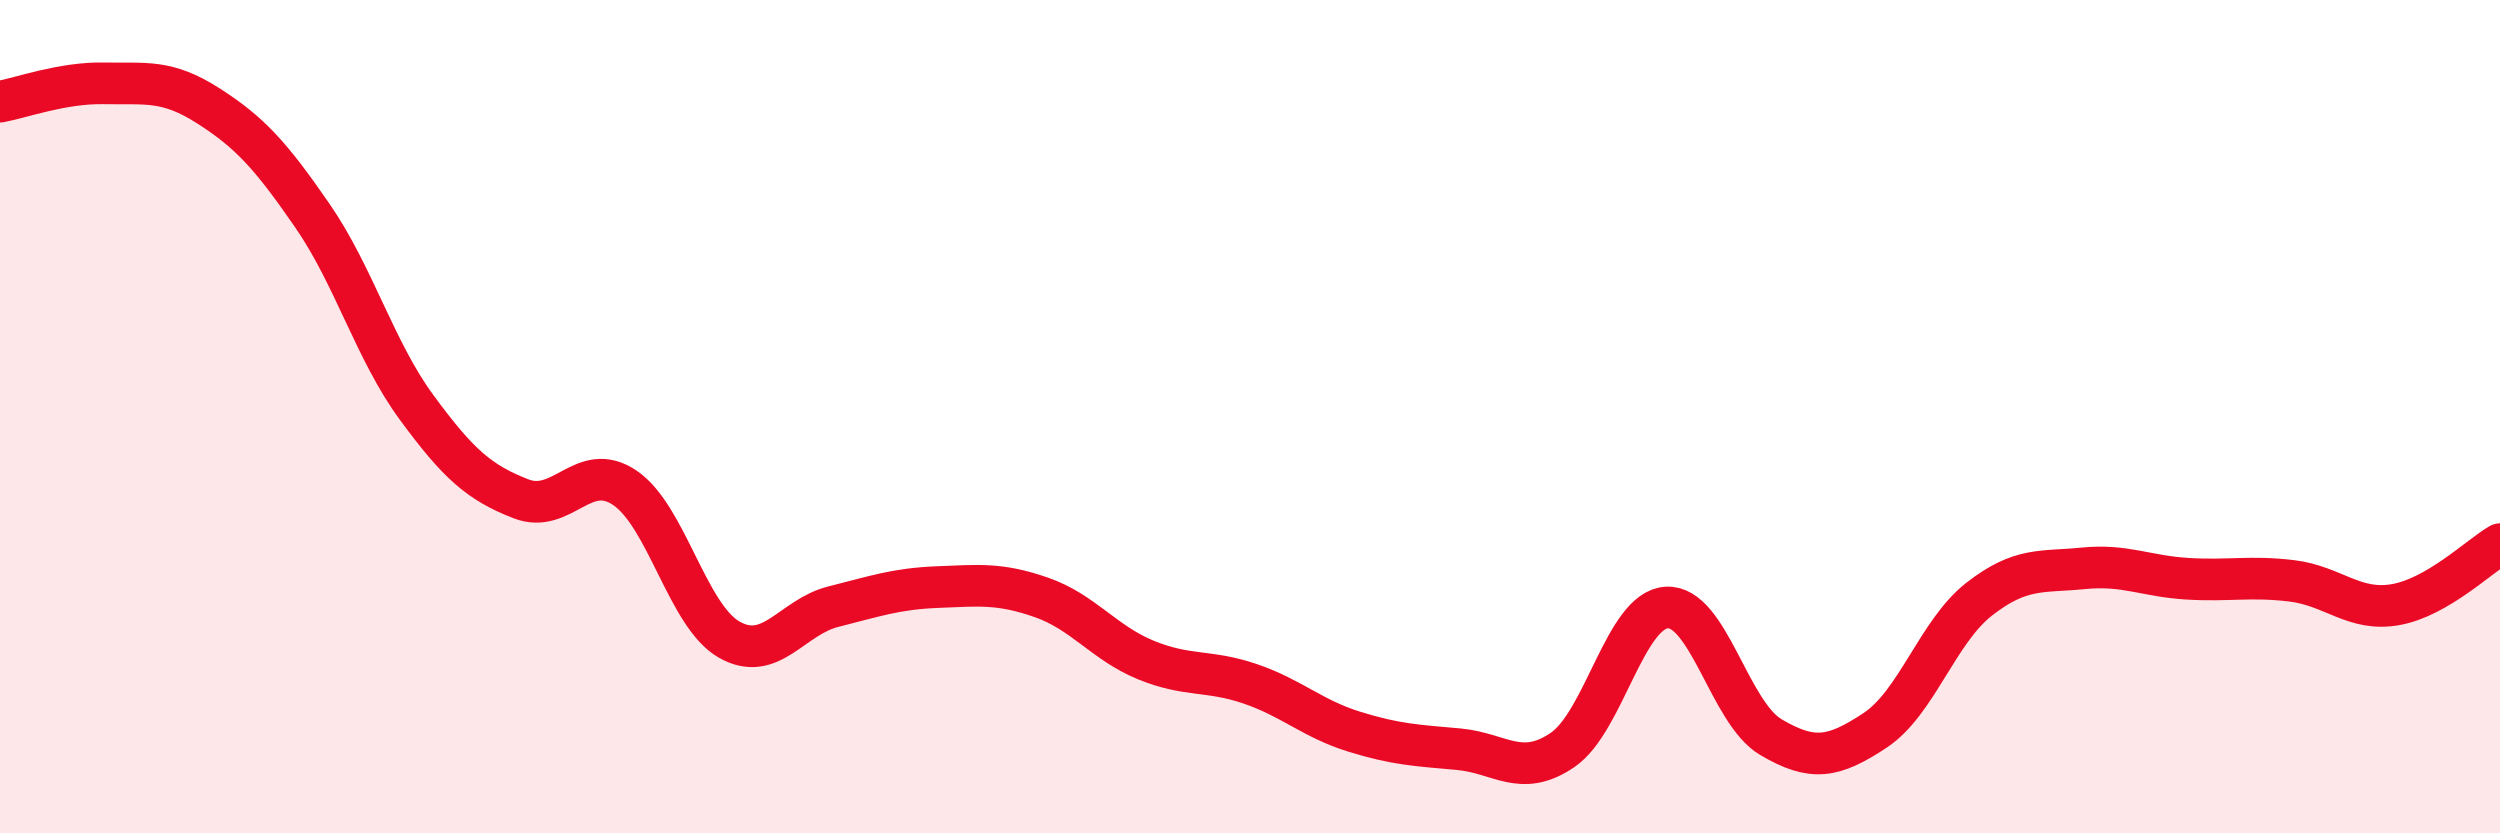
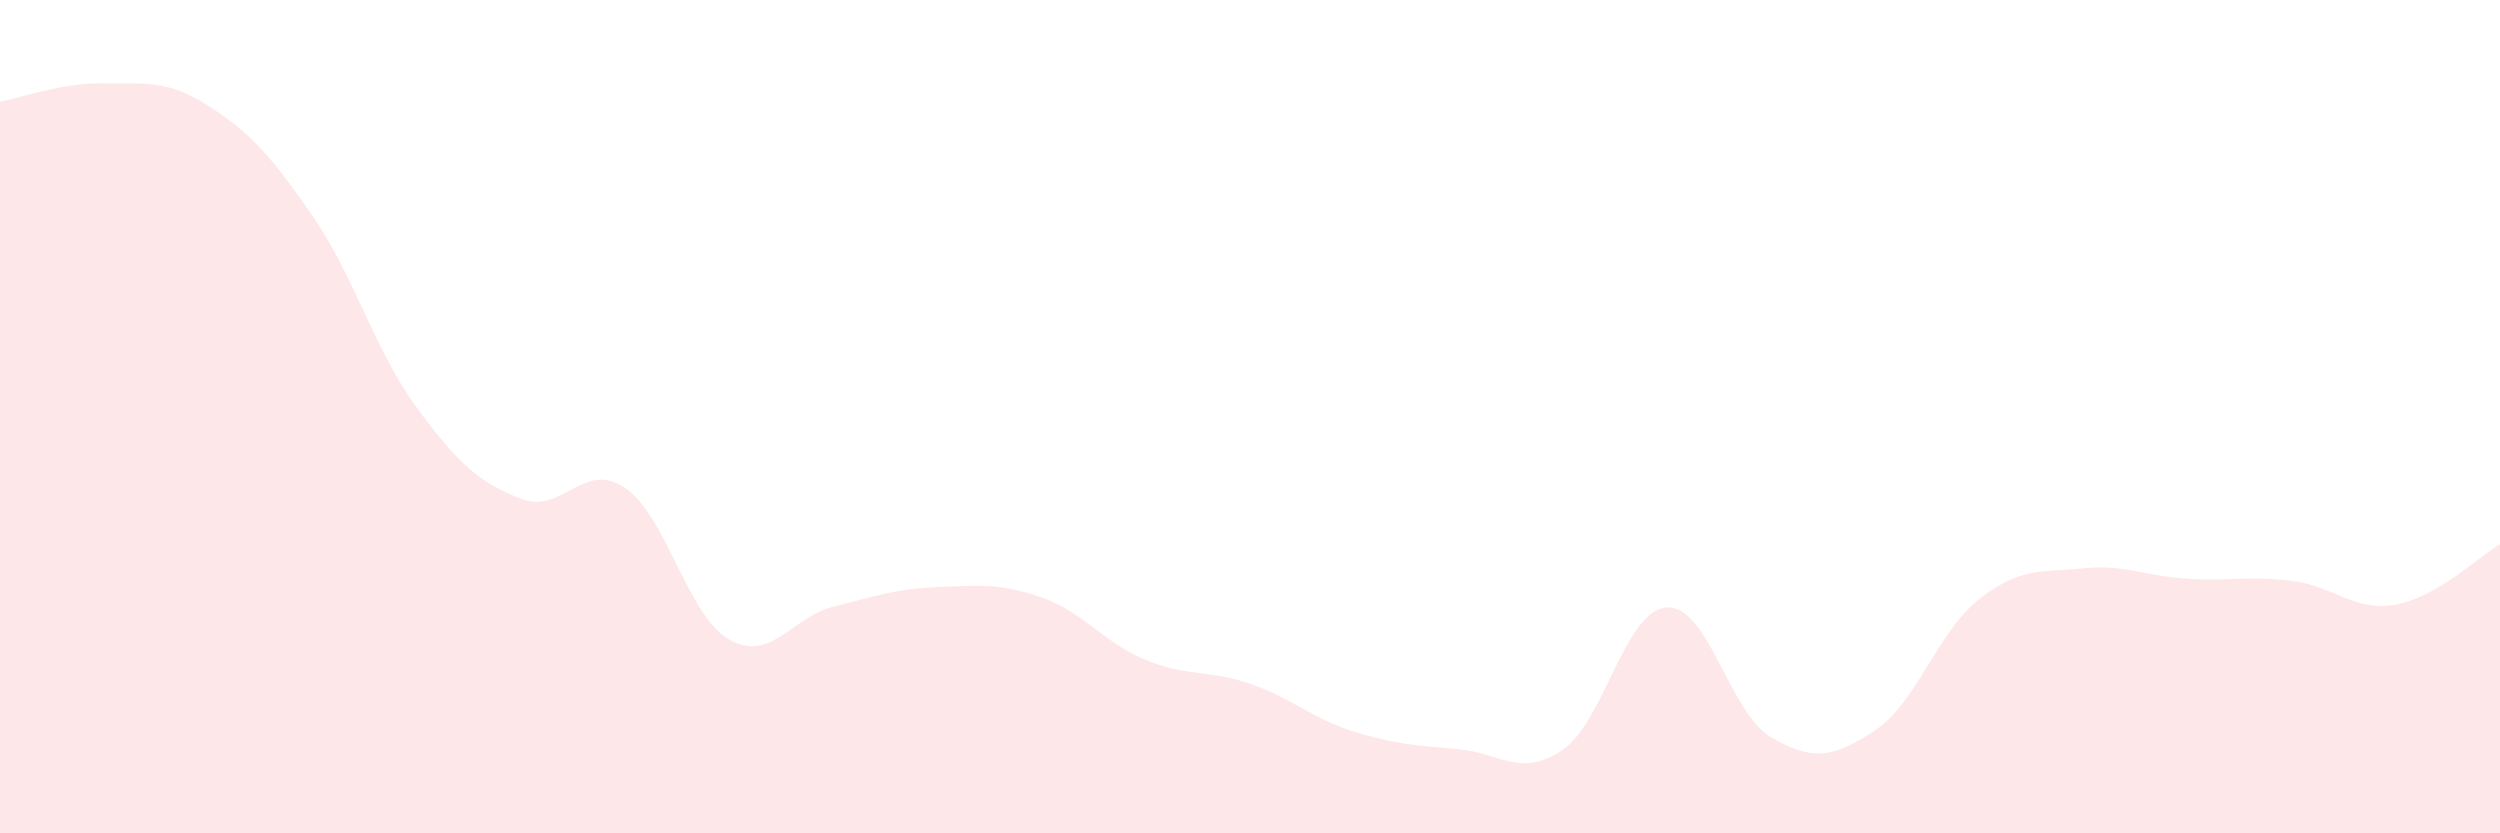
<svg xmlns="http://www.w3.org/2000/svg" width="60" height="20" viewBox="0 0 60 20">
  <path d="M 0,2.44 C 0.5,2.35 1.5,1.98 2.5,2 C 3.5,2.02 4,1.9 5,2.54 C 6,3.18 6.5,3.73 7.5,5.18 C 8.5,6.63 9,8.42 10,9.78 C 11,11.14 11.5,11.58 12.5,11.97 C 13.5,12.36 14,11.03 15,11.71 C 16,12.39 16.5,14.78 17.5,15.35 C 18.5,15.92 19,14.81 20,14.56 C 21,14.31 21.5,14.13 22.5,14.09 C 23.5,14.05 24,13.99 25,14.34 C 26,14.69 26.5,15.43 27.5,15.84 C 28.5,16.25 29,16.07 30,16.41 C 31,16.75 31.5,17.25 32.5,17.56 C 33.5,17.87 34,17.89 35,17.98 C 36,18.07 36.5,18.68 37.5,18 C 38.5,17.32 39,14.64 40,14.58 C 41,14.52 41.5,17.1 42.5,17.69 C 43.5,18.28 44,18.19 45,17.53 C 46,16.87 46.5,15.16 47.5,14.38 C 48.5,13.6 49,13.74 50,13.64 C 51,13.54 51.5,13.83 52.5,13.89 C 53.5,13.95 54,13.82 55,13.94 C 56,14.06 56.5,14.69 57.5,14.51 C 58.5,14.33 59.5,13.35 60,13.06L60 20L0 20Z" fill="#EB0A25" opacity="0.1" stroke-linecap="round" stroke-linejoin="round" />
-   <path d="M 0,2.44 C 0.5,2.35 1.5,1.98 2.5,2 C 3.5,2.02 4,1.9 5,2.54 C 6,3.18 6.5,3.73 7.5,5.18 C 8.5,6.63 9,8.42 10,9.78 C 11,11.14 11.5,11.58 12.5,11.97 C 13.5,12.36 14,11.03 15,11.71 C 16,12.39 16.5,14.78 17.5,15.35 C 18.5,15.92 19,14.81 20,14.56 C 21,14.31 21.5,14.13 22.5,14.09 C 23.5,14.05 24,13.99 25,14.34 C 26,14.69 26.5,15.43 27.5,15.84 C 28.5,16.25 29,16.07 30,16.41 C 31,16.75 31.5,17.25 32.5,17.56 C 33.5,17.87 34,17.89 35,17.98 C 36,18.07 36.5,18.68 37.5,18 C 38.5,17.32 39,14.64 40,14.58 C 41,14.52 41.5,17.1 42.5,17.69 C 43.5,18.28 44,18.19 45,17.53 C 46,16.87 46.5,15.16 47.5,14.38 C 48.5,13.6 49,13.74 50,13.64 C 51,13.54 51.5,13.83 52.5,13.89 C 53.5,13.95 54,13.82 55,13.94 C 56,14.06 56.5,14.69 57.5,14.51 C 58.5,14.33 59.5,13.35 60,13.06" stroke="#EB0A25" stroke-width="1" fill="none" stroke-linecap="round" stroke-linejoin="round" />
</svg>